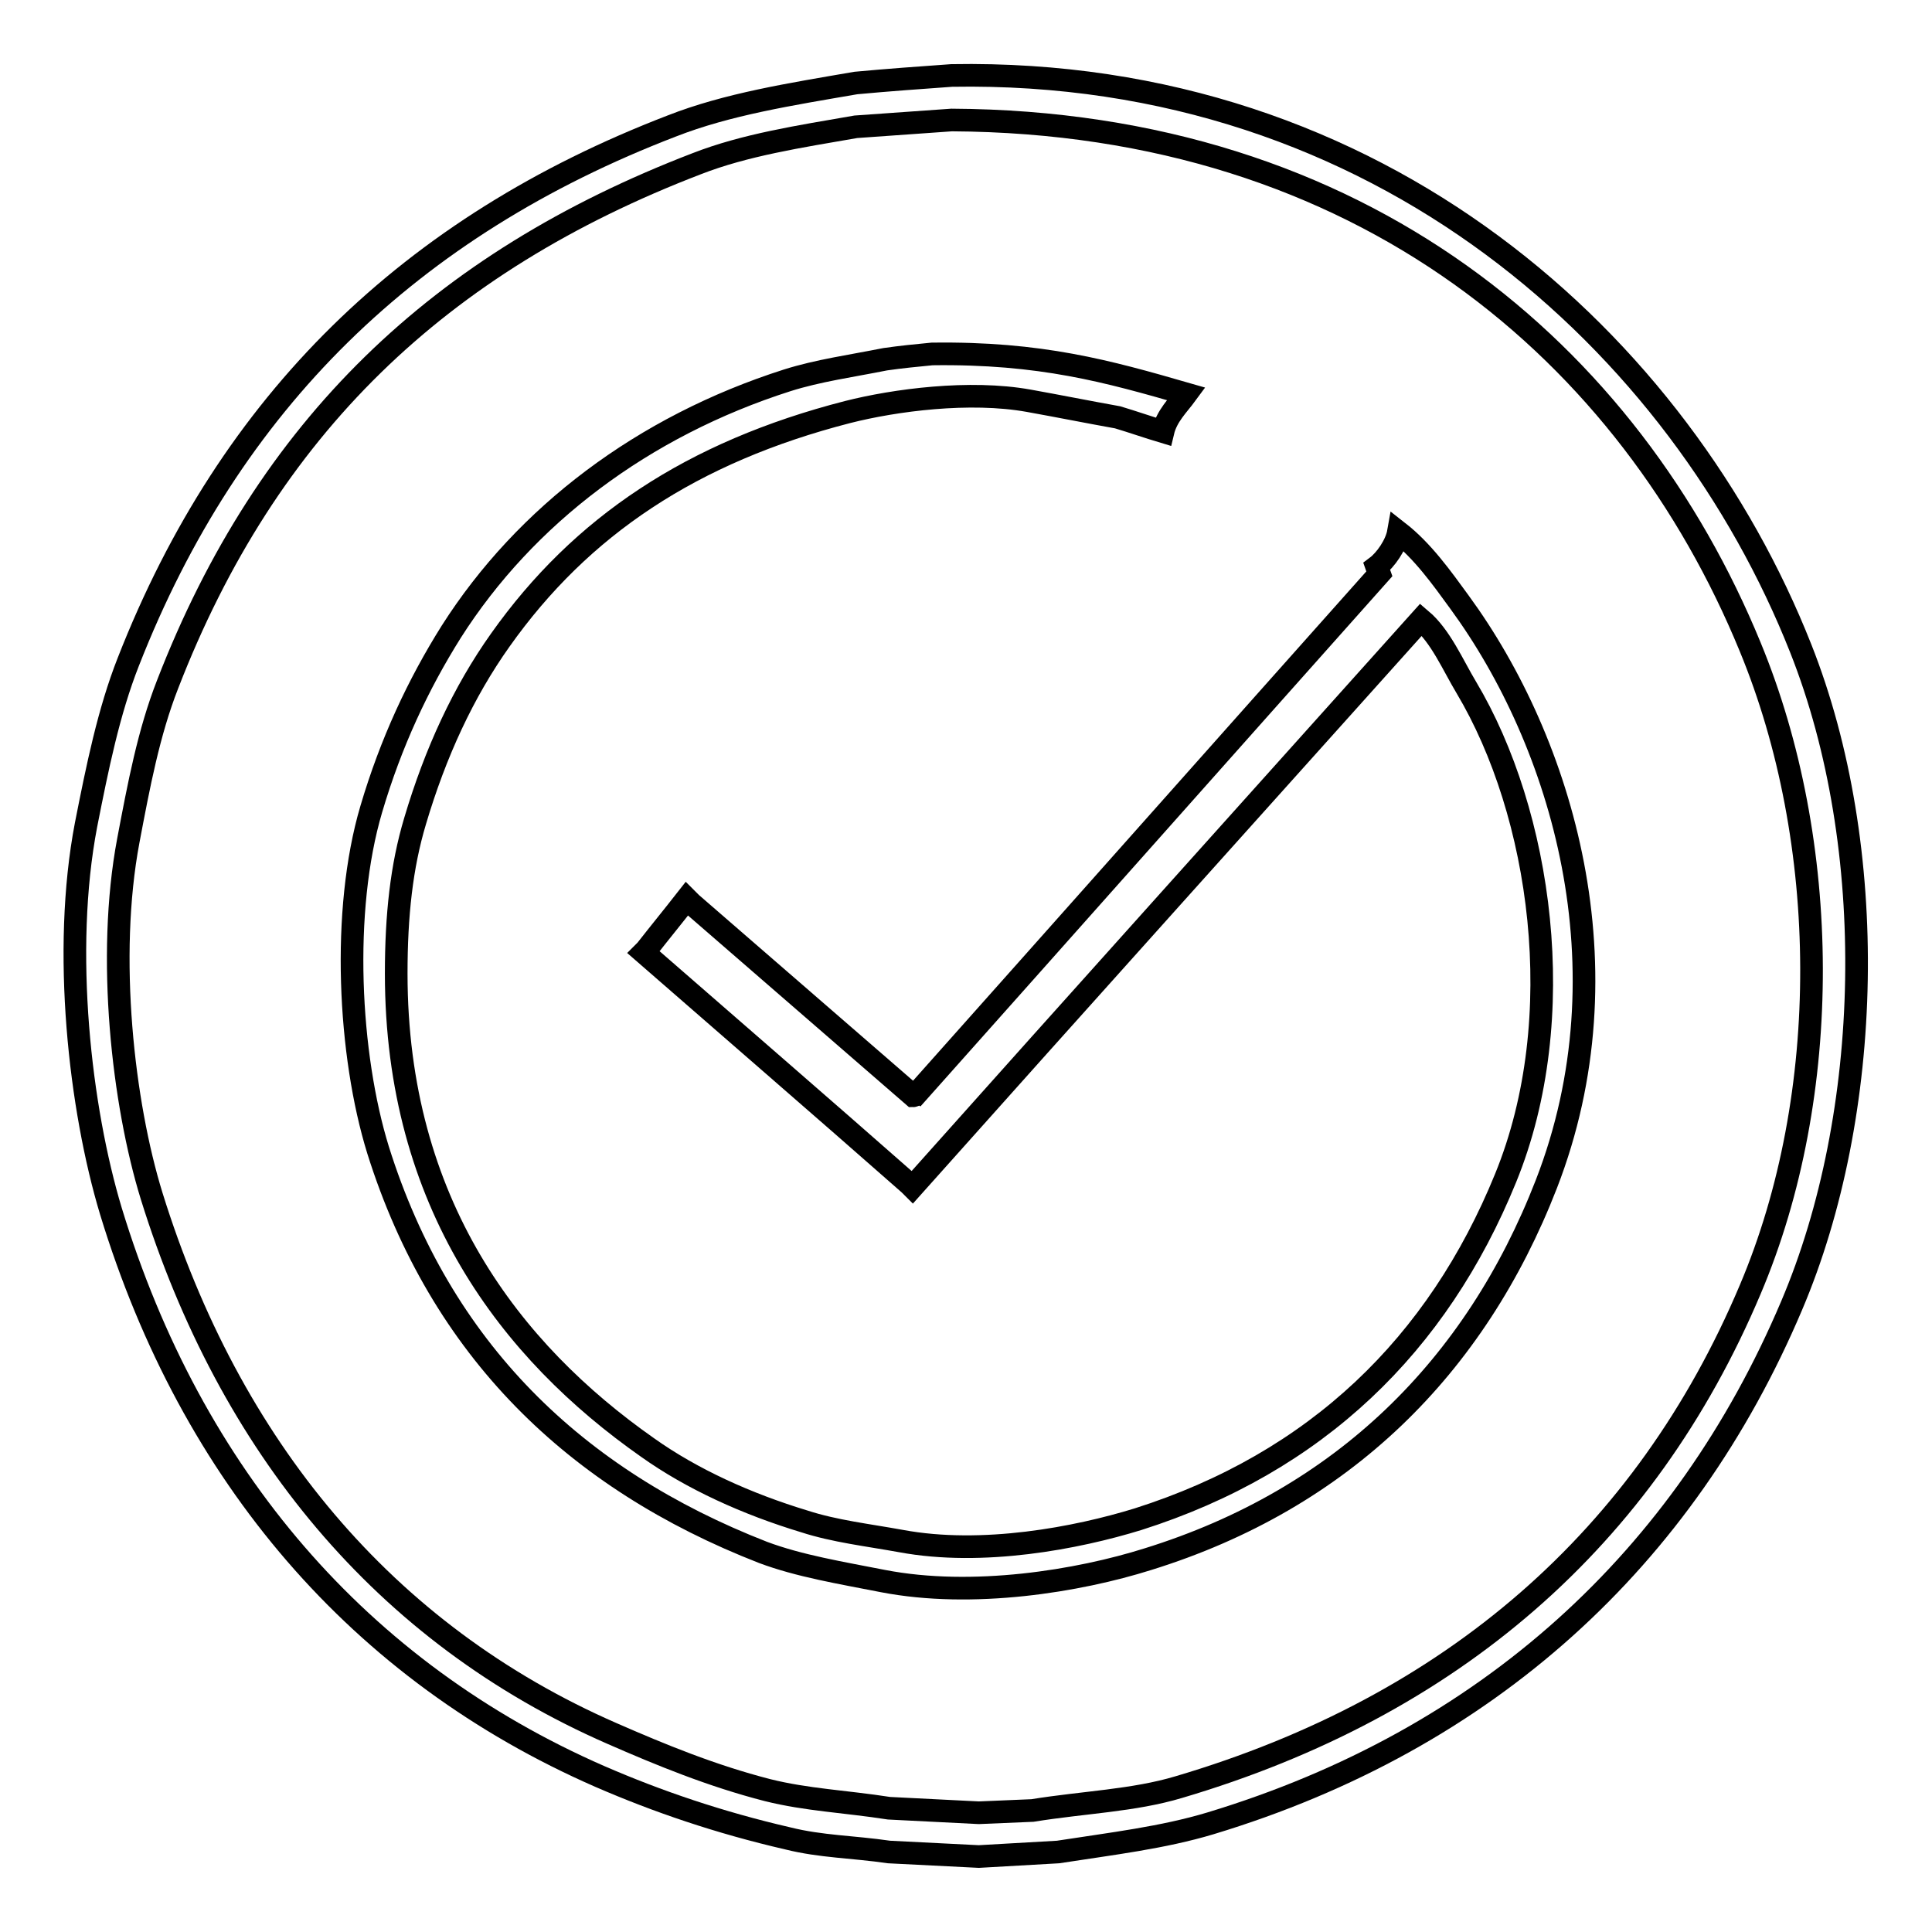
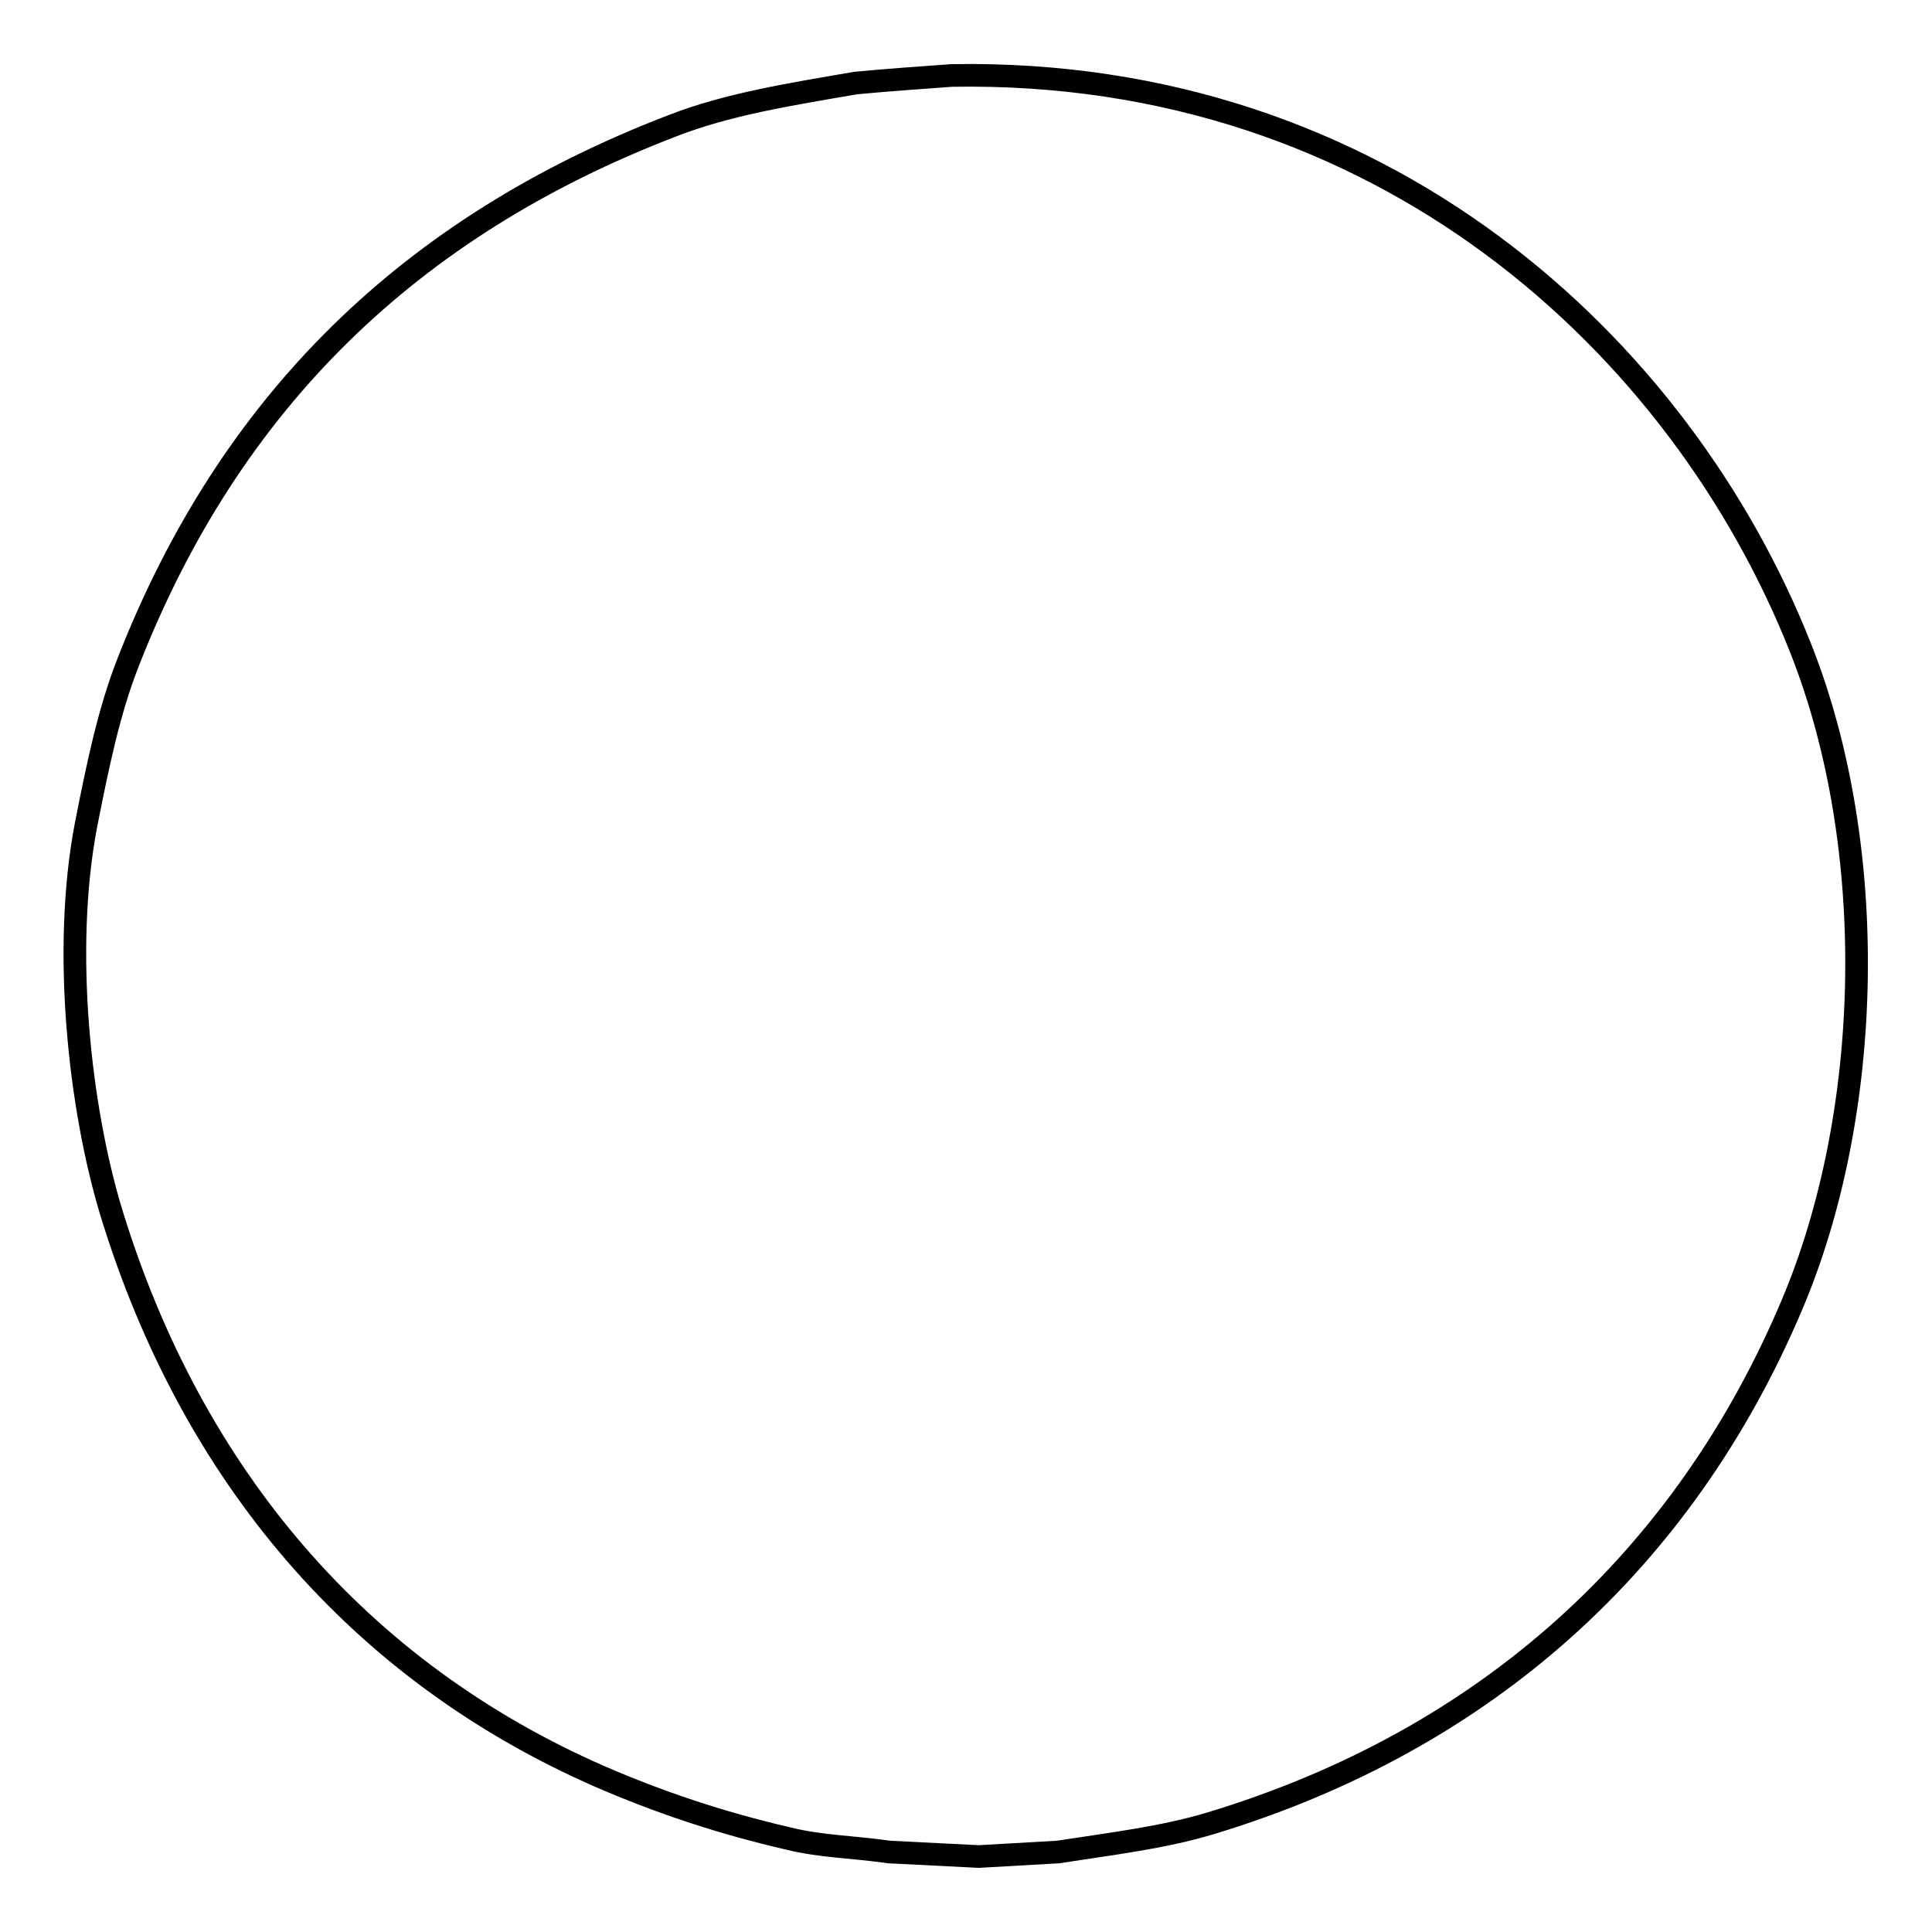
<svg xmlns="http://www.w3.org/2000/svg" version="1.1" x="0px" y="0px" viewBox="0 0 256 256" enable-background="new 0 0 256 256" xml:space="preserve">
  <g>
    <g>
      <path stroke-width="3" fill-opacity="0" stroke="#000000" d="M126.1,10c56.9-1,96.6,35.7,112.5,75.9c10.5,26.5,9.6,61.7-1.2,87.1c-14.2,33.5-40.3,57.5-77,68.6c-6.3,1.9-13.1,2.7-20.2,3.8c-3.5,0.2-7,0.4-10.5,0.6c-4-0.2-7.9-0.4-11.9-0.6c-4.8-0.7-9-0.7-13.4-1.8c-9.1-2.1-17.3-4.9-24.9-8.2c-31.8-13.9-54.1-39.8-64.8-74.9c-4.1-13.6-6.5-34.5-3.3-51.2c1.5-7.6,3-15,5.6-21.6C30.5,53.2,54.4,30,89,16.7c7.4-2.9,15.7-4.2,24.4-5.7C117.7,10.6,121.9,10.3,126.1,10z" />
-       <path stroke-width="3" fill-opacity="0" stroke="#000000" d="M126.1,15.9c-4.2,0.3-8.5,0.6-12.7,0.9c-7.5,1.3-14.7,2.4-21.1,4.9c-34.1,13.1-56.9,34.9-70.1,69c-2.5,6.4-3.8,13.3-5.2,20.7c-2.9,15.4-0.7,34.8,3.1,47.1c10.3,33.1,30.8,58,61,71.2c6.4,2.8,13.2,5.6,20.6,7.5c5.2,1.3,10.3,1.5,16.1,2.4c4,0.2,7.9,0.4,11.9,0.6c2.4-0.1,4.7-0.2,7.1-0.3c6.8-1.1,13.4-1.3,19.4-3.1c36.2-10.7,61.8-33,75.7-65.9c11-25.9,10.7-59.3,0-85.2C216,47,180.6,16.2,126.1,15.9z" />
-       <path stroke-width="3" fill-opacity="0" stroke="#000000" d="M123.5,46.9c14.4-0.2,23.3,2.3,33.7,5.3c-1.1,1.5-2.6,2.9-3.1,5c-2-0.6-4-1.3-6-1.9c-3.9-0.7-7.9-1.5-11.8-2.2c-7.8-1.4-17.7-0.1-24,1.5C91.7,59.9,77,69.7,66.3,84.8c-4.9,6.9-8.6,14.9-11.3,24c-1.8,6-2.5,12.5-2.5,20.2c0,30.5,15.2,50.1,33.3,62.8c5.9,4.2,13.2,7.5,20.8,9.8c4,1.3,8.4,1.8,12.8,2.6c10.8,2,23.3-0.4,31.4-2.9c23.6-7.5,39.7-23.1,48.7-45.2c8.7-21.3,4.7-48.4-5.2-65c-1.8-3-3.4-6.8-6-9c-22.5,25.1-45,50.1-67.4,75.2c-0.1-0.1-0.3-0.3-0.4-0.4c-11.7-10.3-23.5-20.5-35.2-30.7c0.1-0.1,0.2-0.2,0.3-0.3c1.8-2.3,3.6-4.5,5.4-6.8c0.2,0.2,0.4,0.4,0.6,0.6c9.8,8.5,19.6,17,29.4,25.5c0.1,0,0.2-0.1,0.3-0.1c20.5-23,41-46.1,61.5-69.1c-0.1-0.3-0.3-0.6-0.4-0.9c1.2-0.9,2.6-2.9,2.9-4.6c3.2,2.5,5.7,6,8.1,9.3c13.6,18.6,22.6,48.5,11.5,77.1c-9.4,24.2-27,41.7-52.8,49.7c-9.2,2.9-23.2,5.2-35.1,2.9c-5.6-1.1-11.1-2-15.9-3.8c-24.9-9.7-42.7-26.9-51-53.3c-3.9-12.6-4.9-31.7-0.9-45.2c2.6-8.8,6.2-16.5,10.6-23.5c9.8-15.4,25.4-27.2,44.5-33.3c4.1-1.3,8.5-1.9,13-2.8C119.4,47.3,121.4,47.1,123.5,46.9z" />
    </g>
  </g>
</svg>